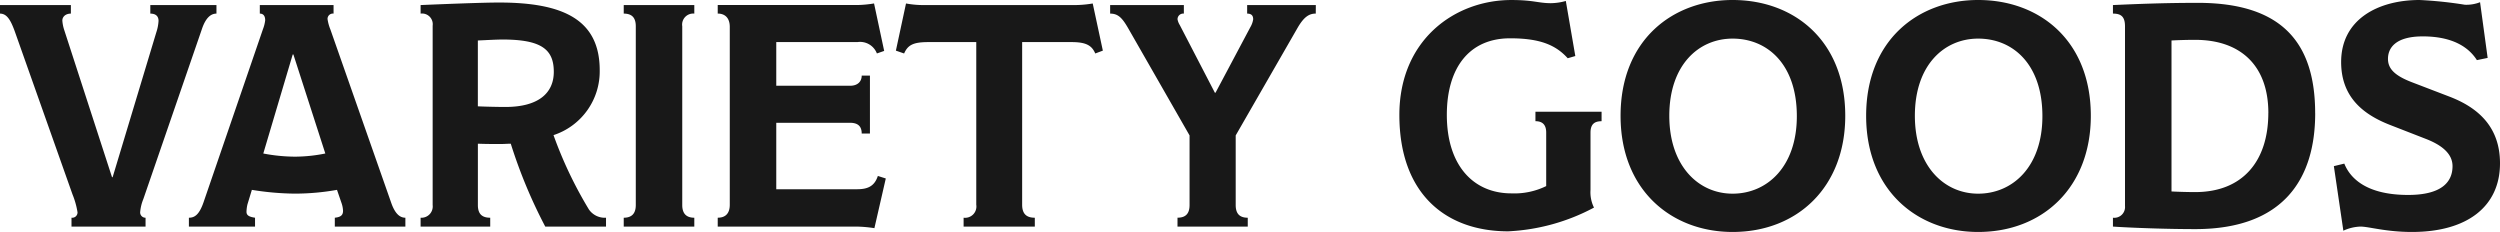
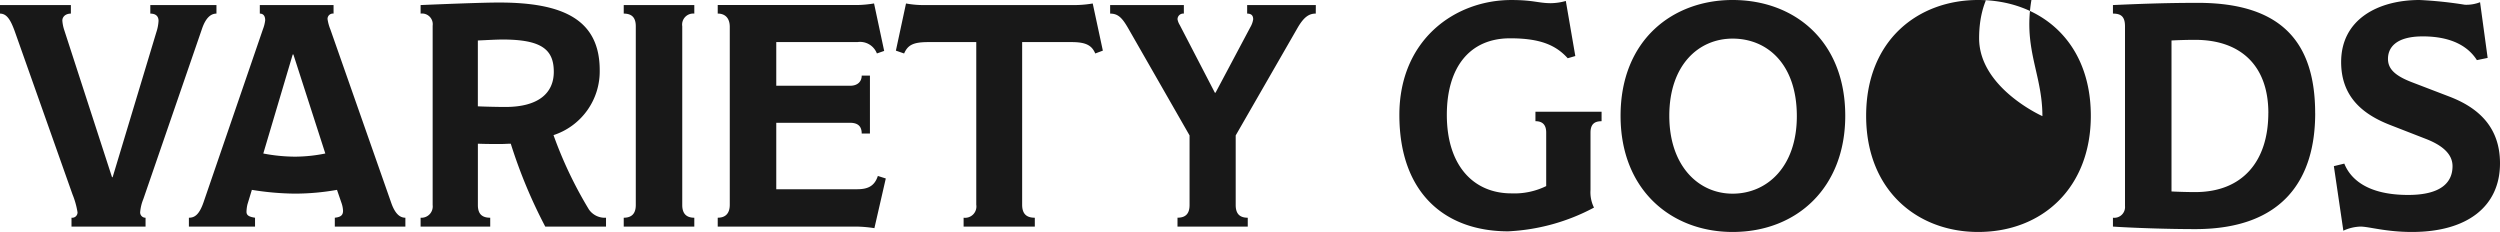
<svg xmlns="http://www.w3.org/2000/svg" width="331.8" height="30.786" viewBox="0 0 331.8 30.786">
-   <path id="varietygoods" d="M29.19-29.4H20.412v1.134c.8,0,1.092.42,1.092.966a5.693,5.693,0,0,1-.294,1.512l-5.8,19.236H15.33L8.988-26.082a5.14,5.14,0,0,1-.252-1.26c0-.5.42-.924,1.134-.924V-29.4H.462v1.134c.924,0,1.428.882,1.974,2.394L10.08-4.284a10.765,10.765,0,0,1,.672,2.394.708.708,0,0,1-.8.714V0h9.828V-1.176a.7.7,0,0,1-.714-.756,5.885,5.885,0,0,1,.42-1.722L27.3-26.334c.462-1.3,1.092-1.932,1.89-1.932ZM54.264-1.176c-.714,0-1.344-.5-1.848-1.89l-8.106-23.1a5.811,5.811,0,0,1-.378-1.386.707.707,0,0,1,.8-.714V-29.4H34.944v1.134c.546,0,.714.42.714.882a4.679,4.679,0,0,1-.294,1.176l-7.9,23.016c-.588,1.68-1.218,2.016-1.932,2.016V0h8.778V-1.176c-.84-.126-1.134-.336-1.134-.8a5.054,5.054,0,0,1,.126-.966l.588-1.932a37.352,37.352,0,0,0,5.628.5,31.944,31.944,0,0,0,5.67-.5L45.78-3.15a3.57,3.57,0,0,1,.21,1.05c0,.546-.252.84-1.092.924V0h9.366ZM43.638-9.7a20.472,20.472,0,0,1-4.032.42,22.6,22.6,0,0,1-4.2-.42l3.906-13.146H39.4ZM80.892-1.176a2.558,2.558,0,0,1-2.268-1.092,54.544,54.544,0,0,1-4.7-9.87,8.9,8.9,0,0,0,6.132-8.61c0-6.762-4.914-8.988-13.356-8.988-2.226,0-7.434.21-10.416.336v1.134a1.421,1.421,0,0,1,1.6,1.6V-2.856a1.5,1.5,0,0,1-1.6,1.68V0h9.24V-1.176c-1.05,0-1.638-.462-1.638-1.68V-11c1.008.042,2.058.042,3.066.042.42,0,.882-.042,1.3-.042A66.423,66.423,0,0,0,72.828,0h8.064Zm-6.93-19.362c0,2.772-1.974,4.662-6.426,4.662-1.05,0-2.772-.042-3.654-.084V-24.7c1.092-.042,2.352-.126,3.318-.126C72.366-24.822,73.962-23.478,73.962-20.538ZM92.61-1.176c-1.008,0-1.6-.5-1.6-1.68v-23.73a1.466,1.466,0,0,1,1.6-1.68V-29.4H83.244v1.134c1.008,0,1.6.462,1.6,1.68v23.73c0,1.218-.63,1.68-1.6,1.68V0H92.61ZM116.97-6.72c-.462,1.428-1.428,1.764-2.772,1.764h-10.71v-8.82h9.786c1.134,0,1.554.546,1.554,1.428h1.092v-7.686h-1.092c0,.714-.462,1.344-1.554,1.344h-9.786v-5.8h10.794a2.394,2.394,0,0,1,2.562,1.512l.966-.336-1.344-6.3a15.181,15.181,0,0,1-2.268.21H95.718v1.134c1.008,0,1.6.63,1.6,1.764V-2.9c0,1.134-.546,1.722-1.6,1.722V0h18.4a16.874,16.874,0,0,1,2.394.21l1.512-6.594Zm28.518-22.89a14.7,14.7,0,0,1-2.268.21H123.228a12.8,12.8,0,0,1-2.52-.21l-1.344,6.258,1.092.378c.5-1.134,1.218-1.512,3.234-1.512h6.342V-2.9a1.5,1.5,0,0,1-1.68,1.722V0h9.45V-1.176c-1.008,0-1.68-.42-1.68-1.722V-24.486h6.552c1.89,0,2.688.42,3.15,1.512l1.008-.378Zm29.61.21h-9.114v1.134c.672,0,.8.378.8.756a2.908,2.908,0,0,1-.378,1.05l-4.62,8.694H161.7l-4.662-8.988a2.152,2.152,0,0,1-.294-.756.752.752,0,0,1,.84-.756V-29.4H147.8v1.134c1.05,0,1.6.546,2.436,2.016L158.34-12.1v9.24c0,1.176-.546,1.68-1.6,1.68V0h9.324V-1.176c-1.008,0-1.6-.462-1.6-1.68V-12.1l8.19-14.238c.8-1.386,1.47-1.932,2.436-1.932Zm37.926,14.154h-8.778v1.26c.924,0,1.428.462,1.428,1.512v7.1a9.6,9.6,0,0,1-4.62.966c-5.04,0-8.568-3.7-8.568-10.416,0-6.258,2.982-10.164,8.4-10.164,4.032,0,6.09.924,7.644,2.646l1.008-.294-1.26-7.308a7.553,7.553,0,0,1-1.974.294c-1.68,0-2.31-.42-5.25-.42-7.518,0-14.868,5.292-14.868,15.246C186.186-4.41,192.276.63,200.634.63a26.841,26.841,0,0,0,11.382-3.15,4.587,4.587,0,0,1-.462-2.352v-7.6c0-1.176.588-1.512,1.47-1.512Zm32.34.546c0-9.954-6.762-15.372-14.952-15.372-7.938,0-14.868,5.292-14.868,15.372,0,9.912,6.8,15.414,14.868,15.414C238.98.714,245.364-5.208,245.364-14.7Zm-6.426.042c0,6.72-3.948,10.29-8.526,10.29s-8.4-3.738-8.4-10.332c0-6.762,3.906-10.248,8.4-10.248C235.032-24.948,238.938-21.546,238.938-14.658Zm39.018-.042c0-9.954-6.762-15.372-14.952-15.372-7.938,0-14.868,5.292-14.868,15.372,0,9.912,6.8,15.414,14.868,15.414C271.572.714,277.956-5.208,277.956-14.7Zm-6.426.042c0,6.72-3.948,10.29-8.526,10.29s-8.4-3.738-8.4-10.332c0-6.762,3.906-10.248,8.4-10.248C267.624-24.948,271.53-21.546,271.53-14.658Zm36.2-.378c0-9.45-4.494-14.658-15.582-14.658-4.578,0-8.442.168-11.256.294v1.134c1.008,0,1.6.336,1.6,1.68V-2.73a1.427,1.427,0,0,1-1.6,1.554V0c2.52.168,7.14.336,10.92.336C303.576.336,307.734-6.384,307.734-15.036Zm-6.216-.042c0,6.384-3.4,10.5-9.7,10.5-1.134,0-2.352-.042-3.15-.084V-24.7c.8-.042,1.89-.084,3.15-.084C297.864-24.78,301.518-21.336,301.518-15.078ZM332.262-8.4c0-4.956-3.066-7.434-6.636-8.82l-5.04-1.932c-2.31-.882-3.192-1.806-3.192-3.108,0-1.386.924-2.982,4.62-2.982,3.948,0,6.09,1.428,7.182,3.15l1.428-.294-1.008-7.392a5,5,0,0,1-2.016.336,54.262,54.262,0,0,0-6.006-.63c-5.5,0-10.416,2.562-10.416,8.232,0,4.662,2.94,6.972,6.51,8.358l4.746,1.848c2.268.882,3.528,2.058,3.528,3.612,0,2.058-1.386,3.864-6.048,3.822-5.46-.042-7.56-2.268-8.316-4.158l-1.386.336,1.26,8.568A5.81,5.81,0,0,1,313.74,0c1.134,0,3.36.714,6.846.714C327.936.714,332.262-2.688,332.262-8.4Z" transform="translate(-0.462 30.072)" fill="#181818" />
+   <path id="varietygoods" d="M29.19-29.4H20.412v1.134c.8,0,1.092.42,1.092.966a5.693,5.693,0,0,1-.294,1.512l-5.8,19.236H15.33L8.988-26.082a5.14,5.14,0,0,1-.252-1.26c0-.5.42-.924,1.134-.924V-29.4H.462v1.134c.924,0,1.428.882,1.974,2.394L10.08-4.284a10.765,10.765,0,0,1,.672,2.394.708.708,0,0,1-.8.714V0h9.828V-1.176a.7.7,0,0,1-.714-.756,5.885,5.885,0,0,1,.42-1.722L27.3-26.334c.462-1.3,1.092-1.932,1.89-1.932ZM54.264-1.176c-.714,0-1.344-.5-1.848-1.89l-8.106-23.1a5.811,5.811,0,0,1-.378-1.386.707.707,0,0,1,.8-.714V-29.4H34.944v1.134c.546,0,.714.42.714.882a4.679,4.679,0,0,1-.294,1.176l-7.9,23.016c-.588,1.68-1.218,2.016-1.932,2.016V0h8.778V-1.176c-.84-.126-1.134-.336-1.134-.8a5.054,5.054,0,0,1,.126-.966l.588-1.932a37.352,37.352,0,0,0,5.628.5,31.944,31.944,0,0,0,5.67-.5L45.78-3.15a3.57,3.57,0,0,1,.21,1.05c0,.546-.252.84-1.092.924V0h9.366ZM43.638-9.7a20.472,20.472,0,0,1-4.032.42,22.6,22.6,0,0,1-4.2-.42l3.906-13.146H39.4ZM80.892-1.176a2.558,2.558,0,0,1-2.268-1.092,54.544,54.544,0,0,1-4.7-9.87,8.9,8.9,0,0,0,6.132-8.61c0-6.762-4.914-8.988-13.356-8.988-2.226,0-7.434.21-10.416.336v1.134a1.421,1.421,0,0,1,1.6,1.6V-2.856a1.5,1.5,0,0,1-1.6,1.68V0h9.24V-1.176c-1.05,0-1.638-.462-1.638-1.68V-11c1.008.042,2.058.042,3.066.042.42,0,.882-.042,1.3-.042A66.423,66.423,0,0,0,72.828,0h8.064Zm-6.93-19.362c0,2.772-1.974,4.662-6.426,4.662-1.05,0-2.772-.042-3.654-.084V-24.7c1.092-.042,2.352-.126,3.318-.126C72.366-24.822,73.962-23.478,73.962-20.538ZM92.61-1.176c-1.008,0-1.6-.5-1.6-1.68v-23.73a1.466,1.466,0,0,1,1.6-1.68V-29.4H83.244v1.134c1.008,0,1.6.462,1.6,1.68v23.73c0,1.218-.63,1.68-1.6,1.68V0H92.61ZM116.97-6.72c-.462,1.428-1.428,1.764-2.772,1.764h-10.71v-8.82h9.786c1.134,0,1.554.546,1.554,1.428h1.092v-7.686h-1.092c0,.714-.462,1.344-1.554,1.344h-9.786v-5.8h10.794a2.394,2.394,0,0,1,2.562,1.512l.966-.336-1.344-6.3a15.181,15.181,0,0,1-2.268.21H95.718v1.134c1.008,0,1.6.63,1.6,1.764V-2.9c0,1.134-.546,1.722-1.6,1.722V0h18.4a16.874,16.874,0,0,1,2.394.21l1.512-6.594Zm28.518-22.89a14.7,14.7,0,0,1-2.268.21H123.228a12.8,12.8,0,0,1-2.52-.21l-1.344,6.258,1.092.378c.5-1.134,1.218-1.512,3.234-1.512h6.342V-2.9a1.5,1.5,0,0,1-1.68,1.722V0h9.45V-1.176c-1.008,0-1.68-.42-1.68-1.722V-24.486h6.552c1.89,0,2.688.42,3.15,1.512l1.008-.378Zm29.61.21h-9.114v1.134c.672,0,.8.378.8.756a2.908,2.908,0,0,1-.378,1.05l-4.62,8.694H161.7l-4.662-8.988a2.152,2.152,0,0,1-.294-.756.752.752,0,0,1,.84-.756V-29.4H147.8v1.134c1.05,0,1.6.546,2.436,2.016L158.34-12.1v9.24c0,1.176-.546,1.68-1.6,1.68V0h9.324V-1.176c-1.008,0-1.6-.462-1.6-1.68V-12.1l8.19-14.238c.8-1.386,1.47-1.932,2.436-1.932Zm37.926,14.154h-8.778v1.26c.924,0,1.428.462,1.428,1.512v7.1a9.6,9.6,0,0,1-4.62.966c-5.04,0-8.568-3.7-8.568-10.416,0-6.258,2.982-10.164,8.4-10.164,4.032,0,6.09.924,7.644,2.646l1.008-.294-1.26-7.308a7.553,7.553,0,0,1-1.974.294c-1.68,0-2.31-.42-5.25-.42-7.518,0-14.868,5.292-14.868,15.246C186.186-4.41,192.276.63,200.634.63a26.841,26.841,0,0,0,11.382-3.15,4.587,4.587,0,0,1-.462-2.352v-7.6c0-1.176.588-1.512,1.47-1.512Zm32.34.546c0-9.954-6.762-15.372-14.952-15.372-7.938,0-14.868,5.292-14.868,15.372,0,9.912,6.8,15.414,14.868,15.414C238.98.714,245.364-5.208,245.364-14.7Zm-6.426.042c0,6.72-3.948,10.29-8.526,10.29s-8.4-3.738-8.4-10.332c0-6.762,3.906-10.248,8.4-10.248C235.032-24.948,238.938-21.546,238.938-14.658Zm39.018-.042c0-9.954-6.762-15.372-14.952-15.372-7.938,0-14.868,5.292-14.868,15.372,0,9.912,6.8,15.414,14.868,15.414C271.572.714,277.956-5.208,277.956-14.7Zm-6.426.042s-8.4-3.738-8.4-10.332c0-6.762,3.906-10.248,8.4-10.248C267.624-24.948,271.53-21.546,271.53-14.658Zm36.2-.378c0-9.45-4.494-14.658-15.582-14.658-4.578,0-8.442.168-11.256.294v1.134c1.008,0,1.6.336,1.6,1.68V-2.73a1.427,1.427,0,0,1-1.6,1.554V0c2.52.168,7.14.336,10.92.336C303.576.336,307.734-6.384,307.734-15.036Zm-6.216-.042c0,6.384-3.4,10.5-9.7,10.5-1.134,0-2.352-.042-3.15-.084V-24.7c.8-.042,1.89-.084,3.15-.084C297.864-24.78,301.518-21.336,301.518-15.078ZM332.262-8.4c0-4.956-3.066-7.434-6.636-8.82l-5.04-1.932c-2.31-.882-3.192-1.806-3.192-3.108,0-1.386.924-2.982,4.62-2.982,3.948,0,6.09,1.428,7.182,3.15l1.428-.294-1.008-7.392a5,5,0,0,1-2.016.336,54.262,54.262,0,0,0-6.006-.63c-5.5,0-10.416,2.562-10.416,8.232,0,4.662,2.94,6.972,6.51,8.358l4.746,1.848c2.268.882,3.528,2.058,3.528,3.612,0,2.058-1.386,3.864-6.048,3.822-5.46-.042-7.56-2.268-8.316-4.158l-1.386.336,1.26,8.568A5.81,5.81,0,0,1,313.74,0c1.134,0,3.36.714,6.846.714C327.936.714,332.262-2.688,332.262-8.4Z" transform="translate(-0.462 30.072)" fill="#181818" />
</svg>